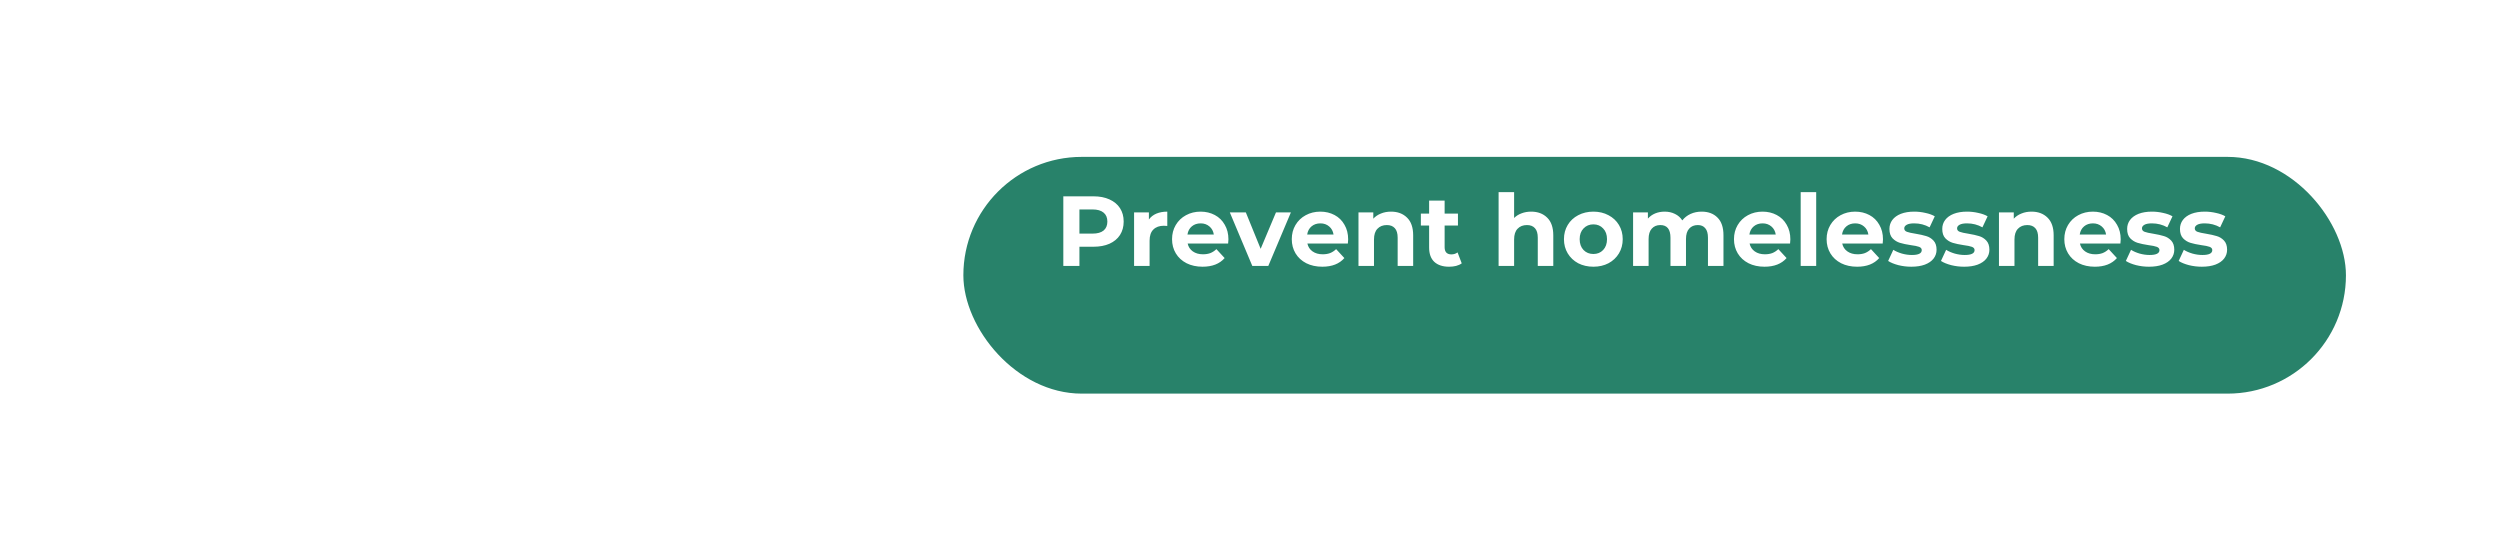
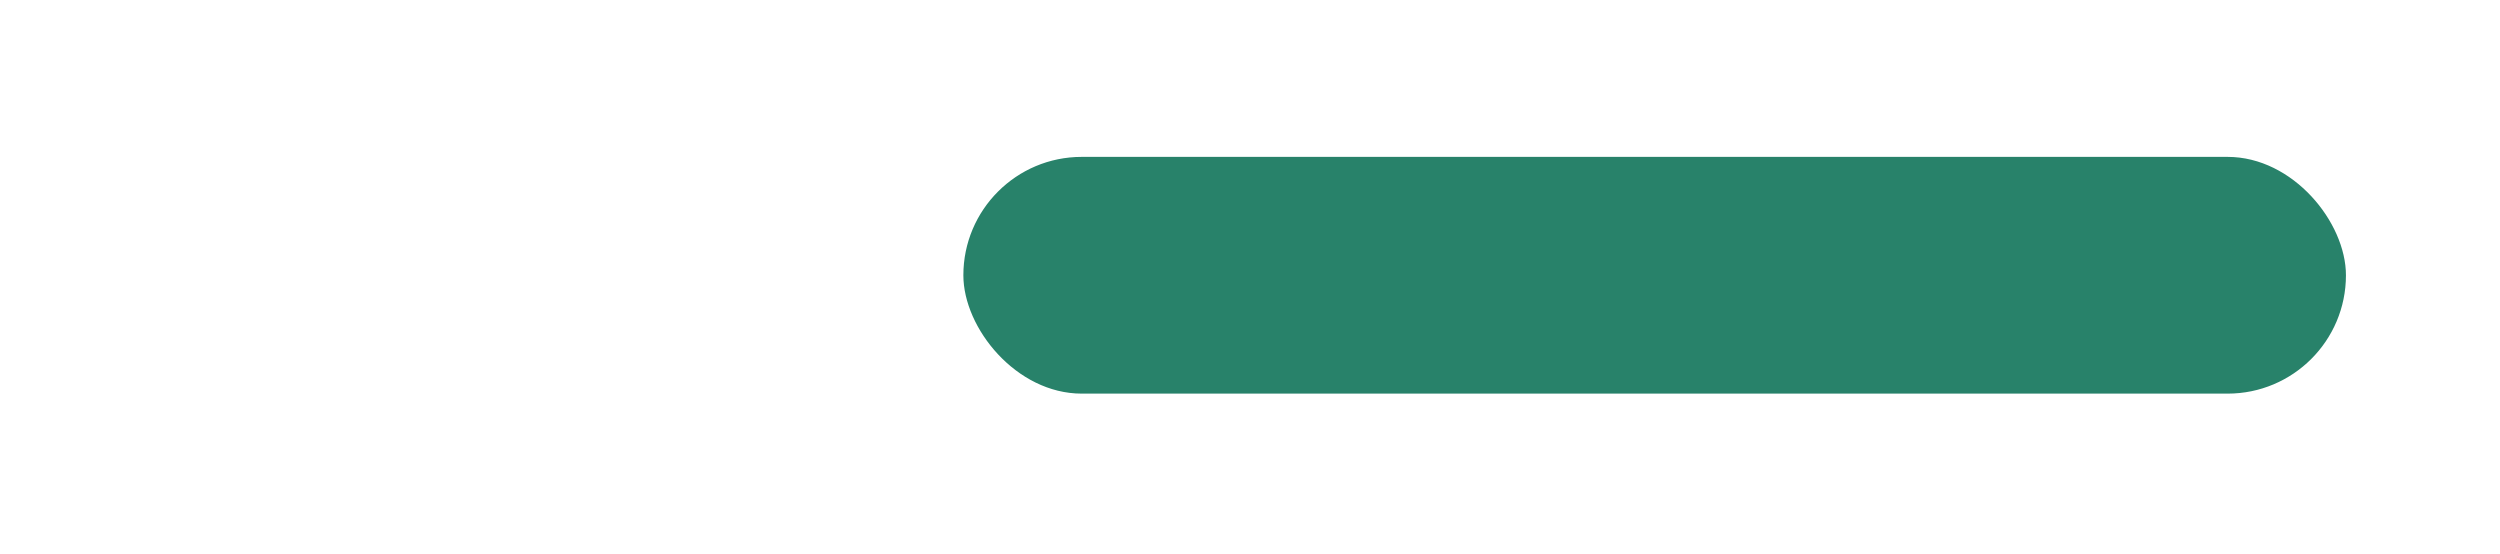
<svg xmlns="http://www.w3.org/2000/svg" width="528" height="117" viewBox="0 0 528 117" fill="none">
-   <path opacity="0.5" d="M146.81 49.664V47.664H146.383L145.993 47.838L146.81 49.664ZM236.507 51.664C237.612 51.664 238.507 50.768 238.507 49.664C238.507 48.559 237.612 47.664 236.507 47.664V51.664ZM1.934 116.687C2.943 116.236 3.394 115.053 2.943 114.044C2.492 113.036 1.309 112.585 0.3 113.036L1.934 116.687ZM9.319 109C8.311 109.451 7.859 110.634 8.31 111.643C8.761 112.651 9.944 113.102 10.953 112.651L9.319 109ZM11.043 112.611C12.051 112.16 12.503 110.977 12.052 109.968C11.6 108.96 10.417 108.509 9.409 108.96L11.043 112.611ZM18.427 104.924C17.419 105.375 16.968 106.558 17.419 107.566C17.87 108.575 19.053 109.026 20.061 108.575L18.427 104.924ZM20.151 108.535C21.16 108.084 21.611 106.9 21.16 105.892C20.709 104.884 19.526 104.432 18.518 104.884L20.151 108.535ZM27.536 100.848C26.528 101.299 26.076 102.482 26.527 103.49C26.979 104.499 28.162 104.95 29.17 104.499L27.536 100.848ZM29.26 104.459C30.268 104.007 30.72 102.824 30.269 101.816C29.817 100.808 28.634 100.356 27.626 100.808L29.26 104.459ZM36.645 96.772C35.636 97.223 35.185 98.406 35.636 99.414C36.087 100.422 37.27 100.874 38.279 100.423L36.645 96.772ZM38.369 100.382C39.377 99.931 39.828 98.748 39.377 97.74C38.926 96.732 37.743 96.28 36.735 96.731L38.369 100.382ZM45.753 92.696C44.745 93.147 44.294 94.33 44.745 95.338C45.196 96.346 46.379 96.798 47.387 96.347L45.753 92.696ZM47.477 96.306C48.486 95.855 48.937 94.672 48.486 93.664C48.035 92.656 46.852 92.204 45.843 92.655L47.477 96.306ZM54.862 88.62C53.854 89.071 53.402 90.254 53.853 91.262C54.304 92.27 55.487 92.722 56.496 92.271L54.862 88.62ZM56.586 92.23C57.594 91.779 58.046 90.596 57.594 89.588C57.143 88.579 55.96 88.128 54.952 88.579L56.586 92.23ZM63.971 84.543C62.962 84.995 62.511 86.178 62.962 87.186C63.413 88.194 64.596 88.646 65.604 88.194L63.971 84.543ZM65.695 88.154C66.703 87.703 67.154 86.52 66.703 85.512C66.252 84.503 65.069 84.052 64.061 84.503L65.695 88.154ZM73.079 80.467C72.071 80.918 71.619 82.102 72.07 83.11C72.522 84.118 73.705 84.57 74.713 84.118L73.079 80.467ZM74.803 84.078C75.811 83.627 76.263 82.444 75.812 81.436C75.361 80.427 74.177 79.976 73.169 80.427L74.803 84.078ZM82.188 76.391C81.179 76.842 80.728 78.025 81.179 79.034C81.63 80.042 82.813 80.493 83.822 80.042L82.188 76.391ZM83.912 80.002C84.92 79.551 85.371 78.368 84.92 77.359C84.469 76.351 83.286 75.9 82.278 76.351L83.912 80.002ZM91.296 72.315C90.288 72.766 89.837 73.949 90.288 74.957C90.739 75.966 91.922 76.417 92.93 75.966L91.296 72.315ZM93.02 75.926C94.028 75.475 94.48 74.291 94.029 73.283C93.578 72.275 92.395 71.823 91.386 72.275L93.02 75.926ZM100.405 68.239C99.397 68.69 98.945 69.873 99.396 70.881C99.847 71.89 101.031 72.341 102.039 71.89L100.405 68.239ZM102.129 71.85C103.137 71.398 103.589 70.215 103.138 69.207C102.686 68.199 101.503 67.747 100.495 68.198L102.129 71.85ZM109.513 64.163C108.505 64.614 108.054 65.797 108.505 66.805C108.956 67.813 110.139 68.265 111.147 67.814L109.513 64.163ZM111.238 67.773C112.246 67.322 112.697 66.139 112.246 65.131C111.795 64.123 110.612 63.671 109.604 64.122L111.238 67.773ZM118.622 60.087C117.614 60.538 117.162 61.721 117.613 62.729C118.065 63.737 119.248 64.189 120.256 63.738L118.622 60.087ZM120.346 63.697C121.354 63.246 121.806 62.063 121.355 61.055C120.904 60.047 119.72 59.595 118.712 60.046L120.346 63.697ZM127.731 56.011C126.722 56.462 126.271 57.645 126.722 58.653C127.173 59.661 128.356 60.113 129.365 59.662L127.731 56.011ZM129.455 59.621C130.463 59.17 130.915 57.987 130.463 56.979C130.012 55.971 128.829 55.519 127.821 55.97L129.455 59.621ZM136.839 51.934C135.831 52.386 135.38 53.569 135.831 54.577C136.282 55.585 137.465 56.037 138.473 55.585L136.839 51.934ZM138.563 55.545C139.572 55.094 140.023 53.911 139.572 52.903C139.121 51.894 137.938 51.443 136.929 51.894L138.563 55.545ZM145.948 47.858C144.94 48.309 144.488 49.492 144.939 50.501C145.39 51.509 146.574 51.961 147.582 51.509L145.948 47.858ZM146.865 51.664C147.97 51.664 148.865 50.768 148.865 49.664C148.865 48.559 147.97 47.664 146.865 47.664V51.664ZM157.967 47.664C156.862 47.664 155.967 48.559 155.967 49.664C155.967 50.768 156.862 51.664 157.967 51.664V47.664ZM158.078 51.664C159.182 51.664 160.078 50.768 160.078 49.664C160.078 48.559 159.182 47.664 158.078 47.664V51.664ZM169.179 47.664C168.074 47.664 167.179 48.559 167.179 49.664C167.179 50.768 168.074 51.664 169.179 51.664V47.664ZM169.29 51.664C170.394 51.664 171.29 50.768 171.29 49.664C171.29 48.559 170.394 47.664 169.29 47.664V51.664ZM180.391 47.664C179.286 47.664 178.391 48.559 178.391 49.664C178.391 50.768 179.286 51.664 180.391 51.664V47.664ZM180.502 51.664C181.607 51.664 182.502 50.768 182.502 49.664C182.502 48.559 181.607 47.664 180.502 47.664V51.664ZM191.603 47.664C190.499 47.664 189.603 48.559 189.603 49.664C189.603 50.768 190.499 51.664 191.603 51.664V47.664ZM191.714 51.664C192.819 51.664 193.714 50.768 193.714 49.664C193.714 48.559 192.819 47.664 191.714 47.664V51.664ZM202.815 47.664C201.711 47.664 200.815 48.559 200.815 49.664C200.815 50.768 201.711 51.664 202.815 51.664V47.664ZM202.926 51.664C204.031 51.664 204.926 50.768 204.926 49.664C204.926 48.559 204.031 47.664 202.926 47.664V51.664ZM214.027 47.664C212.923 47.664 212.027 48.559 212.027 49.664C212.027 50.768 212.923 51.664 214.027 51.664V47.664ZM214.139 51.664C215.243 51.664 216.139 50.768 216.139 49.664C216.139 48.559 215.243 47.664 214.139 47.664V51.664ZM225.24 47.664C224.135 47.664 223.24 48.559 223.24 49.664C223.24 50.768 224.135 51.664 225.24 51.664V47.664ZM225.351 51.664C226.455 51.664 227.351 50.768 227.351 49.664C227.351 48.559 226.455 47.664 225.351 47.664V51.664ZM236.452 47.664C235.347 47.664 234.452 48.559 234.452 49.664C234.452 50.768 235.347 51.664 236.452 51.664V47.664ZM1.889 116.707L1.934 116.687L0.3 113.036L0.255 113.056L1.889 116.707ZM10.953 112.651L11.043 112.611L9.409 108.96L9.319 109L10.953 112.651ZM20.061 108.575L20.151 108.535L18.518 104.884L18.427 104.924L20.061 108.575ZM29.17 104.499L29.26 104.459L27.626 100.808L27.536 100.848L29.17 104.499ZM38.279 100.423L38.369 100.382L36.735 96.731L36.645 96.772L38.279 100.423ZM47.387 96.347L47.477 96.306L45.843 92.655L45.753 92.696L47.387 96.347ZM56.496 92.271L56.586 92.23L54.952 88.579L54.862 88.62L56.496 92.271ZM65.604 88.194L65.695 88.154L64.061 84.503L63.971 84.543L65.604 88.194ZM74.713 84.118L74.803 84.078L73.169 80.427L73.079 80.467L74.713 84.118ZM83.822 80.042L83.912 80.002L82.278 76.351L82.188 76.391L83.822 80.042ZM92.93 75.966L93.02 75.926L91.386 72.275L91.296 72.315L92.93 75.966ZM102.039 71.89L102.129 71.85L100.495 68.198L100.405 68.239L102.039 71.89ZM111.147 67.814L111.238 67.773L109.604 64.122L109.513 64.163L111.147 67.814ZM120.256 63.738L120.346 63.697L118.712 60.046L118.622 60.087L120.256 63.738ZM129.365 59.662L129.455 59.621L127.821 55.97L127.731 56.011L129.365 59.662ZM138.473 55.585L138.563 55.545L136.929 51.894L136.839 51.934L138.473 55.585ZM147.582 51.509L147.627 51.489L145.993 47.838L145.948 47.858L147.582 51.509ZM146.81 51.664H146.865V47.664H146.81V51.664ZM157.967 51.664H158.078V47.664H157.967V51.664ZM169.179 51.664H169.29V47.664H169.179V51.664ZM180.391 51.664H180.502V47.664H180.391V51.664ZM191.603 51.664H191.659V47.664H191.603V51.664ZM191.659 51.664H191.714V47.664H191.659V51.664ZM202.815 51.664H202.926V47.664H202.815V51.664ZM214.027 51.664H214.139V47.664H214.027V51.664ZM225.24 51.664H225.351V47.664H225.24V51.664ZM236.452 51.664H236.507V47.664H236.452V51.664Z" fill="white" />
  <g filter="url(#filter0_d_1297_9768)">
    <rect x="203.463" y="25.134" width="292" height="50" rx="25" fill="#28826A" />
  </g>
-   <path d="M230.936 41.463C232.238 41.463 233.365 41.68 234.317 42.114C235.283 42.548 236.025 43.164 236.543 43.962C237.061 44.76 237.32 45.705 237.32 46.797C237.32 47.875 237.061 48.82 236.543 49.632C236.025 50.43 235.283 51.046 234.317 51.48C233.365 51.9 232.238 52.11 230.936 52.11H227.975V56.163H224.573V41.463H230.936ZM230.747 49.338C231.769 49.338 232.546 49.121 233.078 48.687C233.61 48.239 233.876 47.609 233.876 46.797C233.876 45.971 233.61 45.341 233.078 44.907C232.546 44.459 231.769 44.235 230.747 44.235H227.975V49.338H230.747ZM242.647 46.356C243.039 45.81 243.564 45.397 244.222 45.117C244.894 44.837 245.664 44.697 246.532 44.697V47.721C246.168 47.693 245.923 47.679 245.797 47.679C244.859 47.679 244.124 47.945 243.592 48.477C243.06 48.995 242.794 49.779 242.794 50.829V56.163H239.518V44.865H242.647V46.356ZM259.444 50.556C259.444 50.598 259.423 50.892 259.381 51.438H250.834C250.988 52.138 251.352 52.691 251.926 53.097C252.5 53.503 253.214 53.706 254.068 53.706C254.656 53.706 255.174 53.622 255.622 53.454C256.084 53.272 256.511 52.992 256.903 52.614L258.646 54.504C257.582 55.722 256.028 56.331 253.984 56.331C252.71 56.331 251.583 56.086 250.603 55.596C249.623 55.092 248.867 54.399 248.335 53.517C247.803 52.635 247.537 51.634 247.537 50.514C247.537 49.408 247.796 48.414 248.314 47.532C248.846 46.636 249.567 45.943 250.477 45.453C251.401 44.949 252.43 44.697 253.564 44.697C254.67 44.697 255.671 44.935 256.567 45.411C257.463 45.887 258.163 46.573 258.667 47.469C259.185 48.351 259.444 49.38 259.444 50.556ZM253.585 47.175C252.843 47.175 252.22 47.385 251.716 47.805C251.212 48.225 250.904 48.799 250.792 49.527H256.357C256.245 48.813 255.937 48.246 255.433 47.826C254.929 47.392 254.313 47.175 253.585 47.175ZM272.634 44.865L267.867 56.163H264.486L259.74 44.865H263.121L266.25 52.551L269.484 44.865H272.634ZM284.73 50.556C284.73 50.598 284.709 50.892 284.667 51.438H276.12C276.274 52.138 276.638 52.691 277.212 53.097C277.786 53.503 278.5 53.706 279.354 53.706C279.942 53.706 280.46 53.622 280.908 53.454C281.37 53.272 281.797 52.992 282.189 52.614L283.932 54.504C282.868 55.722 281.314 56.331 279.27 56.331C277.996 56.331 276.869 56.086 275.889 55.596C274.909 55.092 274.153 54.399 273.621 53.517C273.089 52.635 272.823 51.634 272.823 50.514C272.823 49.408 273.082 48.414 273.6 47.532C274.132 46.636 274.853 45.943 275.763 45.453C276.687 44.949 277.716 44.697 278.85 44.697C279.956 44.697 280.957 44.935 281.853 45.411C282.749 45.887 283.449 46.573 283.953 47.469C284.471 48.351 284.73 49.38 284.73 50.556ZM278.871 47.175C278.129 47.175 277.506 47.385 277.002 47.805C276.498 48.225 276.19 48.799 276.078 49.527H281.643C281.531 48.813 281.223 48.246 280.719 47.826C280.215 47.392 279.599 47.175 278.871 47.175ZM293.778 44.697C295.178 44.697 296.305 45.117 297.159 45.957C298.027 46.797 298.461 48.043 298.461 49.695V56.163H295.185V50.199C295.185 49.303 294.989 48.638 294.597 48.204C294.205 47.756 293.638 47.532 292.896 47.532C292.07 47.532 291.412 47.791 290.922 48.309C290.432 48.813 290.187 49.569 290.187 50.577V56.163H286.911V44.865H290.04V46.188C290.474 45.712 291.013 45.348 291.657 45.096C292.301 44.83 293.008 44.697 293.778 44.697ZM308.718 55.617C308.396 55.855 307.997 56.037 307.521 56.163C307.059 56.275 306.569 56.331 306.051 56.331C304.707 56.331 303.664 55.988 302.922 55.302C302.194 54.616 301.83 53.608 301.83 52.278V47.637H300.087V45.117H301.83V42.366H305.106V45.117H307.92V47.637H305.106V52.236C305.106 52.712 305.225 53.083 305.463 53.349C305.715 53.601 306.065 53.727 306.513 53.727C307.031 53.727 307.472 53.587 307.836 53.307L308.718 55.617ZM323.371 44.697C324.771 44.697 325.898 45.117 326.752 45.957C327.62 46.797 328.054 48.043 328.054 49.695V56.163H324.778V50.199C324.778 49.303 324.582 48.638 324.19 48.204C323.798 47.756 323.231 47.532 322.489 47.532C321.663 47.532 321.005 47.791 320.515 48.309C320.025 48.813 319.78 49.569 319.78 50.577V56.163H316.504V40.581H319.78V46.041C320.214 45.607 320.739 45.278 321.355 45.054C321.971 44.816 322.643 44.697 323.371 44.697ZM336.523 56.331C335.333 56.331 334.262 56.086 333.31 55.596C332.372 55.092 331.637 54.399 331.105 53.517C330.573 52.635 330.307 51.634 330.307 50.514C330.307 49.394 330.573 48.393 331.105 47.511C331.637 46.629 332.372 45.943 333.31 45.453C334.262 44.949 335.333 44.697 336.523 44.697C337.713 44.697 338.777 44.949 339.715 45.453C340.653 45.943 341.388 46.629 341.92 47.511C342.452 48.393 342.718 49.394 342.718 50.514C342.718 51.634 342.452 52.635 341.92 53.517C341.388 54.399 340.653 55.092 339.715 55.596C338.777 56.086 337.713 56.331 336.523 56.331ZM336.523 53.643C337.363 53.643 338.049 53.363 338.581 52.803C339.127 52.229 339.4 51.466 339.4 50.514C339.4 49.562 339.127 48.806 338.581 48.246C338.049 47.672 337.363 47.385 336.523 47.385C335.683 47.385 334.99 47.672 334.444 48.246C333.898 48.806 333.625 49.562 333.625 50.514C333.625 51.466 333.898 52.229 334.444 52.803C334.99 53.363 335.683 53.643 336.523 53.643ZM359.377 44.697C360.791 44.697 361.911 45.117 362.737 45.957C363.577 46.783 363.997 48.029 363.997 49.695V56.163H360.721V50.199C360.721 49.303 360.532 48.638 360.154 48.204C359.79 47.756 359.265 47.532 358.579 47.532C357.809 47.532 357.2 47.784 356.752 48.288C356.304 48.778 356.08 49.513 356.08 50.493V56.163H352.804V50.199C352.804 48.421 352.09 47.532 350.662 47.532C349.906 47.532 349.304 47.784 348.856 48.288C348.408 48.778 348.184 49.513 348.184 50.493V56.163H344.908V44.865H348.037V46.167C348.457 45.691 348.968 45.327 349.57 45.075C350.186 44.823 350.858 44.697 351.586 44.697C352.384 44.697 353.105 44.858 353.749 45.18C354.393 45.488 354.911 45.943 355.303 46.545C355.765 45.957 356.346 45.502 357.046 45.18C357.76 44.858 358.537 44.697 359.377 44.697ZM378.123 50.556C378.123 50.598 378.102 50.892 378.06 51.438H369.513C369.667 52.138 370.031 52.691 370.605 53.097C371.179 53.503 371.893 53.706 372.747 53.706C373.335 53.706 373.853 53.622 374.301 53.454C374.763 53.272 375.19 52.992 375.582 52.614L377.325 54.504C376.261 55.722 374.707 56.331 372.663 56.331C371.389 56.331 370.262 56.086 369.282 55.596C368.302 55.092 367.546 54.399 367.014 53.517C366.482 52.635 366.216 51.634 366.216 50.514C366.216 49.408 366.475 48.414 366.993 47.532C367.525 46.636 368.246 45.943 369.156 45.453C370.08 44.949 371.109 44.697 372.243 44.697C373.349 44.697 374.35 44.935 375.246 45.411C376.142 45.887 376.842 46.573 377.346 47.469C377.864 48.351 378.123 49.38 378.123 50.556ZM372.264 47.175C371.522 47.175 370.899 47.385 370.395 47.805C369.891 48.225 369.583 48.799 369.471 49.527H375.036C374.924 48.813 374.616 48.246 374.112 47.826C373.608 47.392 372.992 47.175 372.264 47.175ZM380.304 40.581H383.58V56.163H380.304V40.581ZM397.687 50.556C397.687 50.598 397.666 50.892 397.624 51.438H389.077C389.231 52.138 389.595 52.691 390.169 53.097C390.743 53.503 391.457 53.706 392.311 53.706C392.899 53.706 393.417 53.622 393.865 53.454C394.327 53.272 394.754 52.992 395.146 52.614L396.889 54.504C395.825 55.722 394.271 56.331 392.227 56.331C390.953 56.331 389.826 56.086 388.846 55.596C387.866 55.092 387.11 54.399 386.578 53.517C386.046 52.635 385.78 51.634 385.78 50.514C385.78 49.408 386.039 48.414 386.557 47.532C387.089 46.636 387.81 45.943 388.72 45.453C389.644 44.949 390.673 44.697 391.807 44.697C392.913 44.697 393.914 44.935 394.81 45.411C395.706 45.887 396.406 46.573 396.91 47.469C397.428 48.351 397.687 49.38 397.687 50.556ZM391.828 47.175C391.086 47.175 390.463 47.385 389.959 47.805C389.455 48.225 389.147 48.799 389.035 49.527H394.6C394.488 48.813 394.18 48.246 393.676 47.826C393.172 47.392 392.556 47.175 391.828 47.175ZM403.669 56.331C402.731 56.331 401.814 56.219 400.918 55.995C400.022 55.757 399.308 55.463 398.776 55.113L399.868 52.761C400.372 53.083 400.981 53.349 401.695 53.559C402.409 53.755 403.109 53.853 403.795 53.853C405.181 53.853 405.874 53.51 405.874 52.824C405.874 52.502 405.685 52.271 405.307 52.131C404.929 51.991 404.348 51.872 403.564 51.774C402.64 51.634 401.877 51.473 401.275 51.291C400.673 51.109 400.148 50.787 399.7 50.325C399.266 49.863 399.049 49.205 399.049 48.351C399.049 47.637 399.252 47.007 399.658 46.461C400.078 45.901 400.68 45.467 401.464 45.159C402.262 44.851 403.2 44.697 404.278 44.697C405.076 44.697 405.867 44.788 406.651 44.97C407.449 45.138 408.107 45.376 408.625 45.684L407.533 48.015C406.539 47.455 405.454 47.175 404.278 47.175C403.578 47.175 403.053 47.273 402.703 47.469C402.353 47.665 402.178 47.917 402.178 48.225C402.178 48.575 402.367 48.82 402.745 48.96C403.123 49.1 403.725 49.233 404.551 49.359C405.475 49.513 406.231 49.681 406.819 49.863C407.407 50.031 407.918 50.346 408.352 50.808C408.786 51.27 409.003 51.914 409.003 52.74C409.003 53.44 408.793 54.063 408.373 54.609C407.953 55.155 407.337 55.582 406.525 55.89C405.727 56.184 404.775 56.331 403.669 56.331ZM414.826 56.331C413.888 56.331 412.971 56.219 412.075 55.995C411.179 55.757 410.465 55.463 409.933 55.113L411.025 52.761C411.529 53.083 412.138 53.349 412.852 53.559C413.566 53.755 414.266 53.853 414.952 53.853C416.338 53.853 417.031 53.51 417.031 52.824C417.031 52.502 416.842 52.271 416.464 52.131C416.086 51.991 415.505 51.872 414.721 51.774C413.797 51.634 413.034 51.473 412.432 51.291C411.83 51.109 411.305 50.787 410.857 50.325C410.423 49.863 410.206 49.205 410.206 48.351C410.206 47.637 410.409 47.007 410.815 46.461C411.235 45.901 411.837 45.467 412.621 45.159C413.419 44.851 414.357 44.697 415.435 44.697C416.233 44.697 417.024 44.788 417.808 44.97C418.606 45.138 419.264 45.376 419.782 45.684L418.69 48.015C417.696 47.455 416.611 47.175 415.435 47.175C414.735 47.175 414.21 47.273 413.86 47.469C413.51 47.665 413.335 47.917 413.335 48.225C413.335 48.575 413.524 48.82 413.902 48.96C414.28 49.1 414.882 49.233 415.708 49.359C416.632 49.513 417.388 49.681 417.976 49.863C418.564 50.031 419.075 50.346 419.509 50.808C419.943 51.27 420.16 51.914 420.16 52.74C420.16 53.44 419.95 54.063 419.53 54.609C419.11 55.155 418.494 55.582 417.682 55.89C416.884 56.184 415.932 56.331 414.826 56.331ZM429.048 44.697C430.448 44.697 431.575 45.117 432.429 45.957C433.297 46.797 433.731 48.043 433.731 49.695V56.163H430.455V50.199C430.455 49.303 430.259 48.638 429.867 48.204C429.475 47.756 428.908 47.532 428.166 47.532C427.34 47.532 426.682 47.791 426.192 48.309C425.702 48.813 425.457 49.569 425.457 50.577V56.163H422.181V44.865H425.31V46.188C425.744 45.712 426.283 45.348 426.927 45.096C427.571 44.83 428.278 44.697 429.048 44.697ZM447.891 50.556C447.891 50.598 447.87 50.892 447.828 51.438H439.281C439.435 52.138 439.799 52.691 440.373 53.097C440.947 53.503 441.661 53.706 442.515 53.706C443.103 53.706 443.621 53.622 444.069 53.454C444.531 53.272 444.958 52.992 445.35 52.614L447.093 54.504C446.029 55.722 444.475 56.331 442.431 56.331C441.157 56.331 440.03 56.086 439.05 55.596C438.07 55.092 437.314 54.399 436.782 53.517C436.25 52.635 435.984 51.634 435.984 50.514C435.984 49.408 436.243 48.414 436.761 47.532C437.293 46.636 438.014 45.943 438.924 45.453C439.848 44.949 440.877 44.697 442.011 44.697C443.117 44.697 444.118 44.935 445.014 45.411C445.91 45.887 446.61 46.573 447.114 47.469C447.632 48.351 447.891 49.38 447.891 50.556ZM442.032 47.175C441.29 47.175 440.667 47.385 440.163 47.805C439.659 48.225 439.351 48.799 439.239 49.527H444.804C444.692 48.813 444.384 48.246 443.88 47.826C443.376 47.392 442.76 47.175 442.032 47.175ZM453.873 56.331C452.935 56.331 452.018 56.219 451.122 55.995C450.226 55.757 449.512 55.463 448.98 55.113L450.072 52.761C450.576 53.083 451.185 53.349 451.899 53.559C452.613 53.755 453.313 53.853 453.999 53.853C455.385 53.853 456.078 53.51 456.078 52.824C456.078 52.502 455.889 52.271 455.511 52.131C455.133 51.991 454.552 51.872 453.768 51.774C452.844 51.634 452.081 51.473 451.479 51.291C450.877 51.109 450.352 50.787 449.904 50.325C449.47 49.863 449.253 49.205 449.253 48.351C449.253 47.637 449.456 47.007 449.862 46.461C450.282 45.901 450.884 45.467 451.668 45.159C452.466 44.851 453.404 44.697 454.482 44.697C455.28 44.697 456.071 44.788 456.855 44.97C457.653 45.138 458.311 45.376 458.829 45.684L457.737 48.015C456.743 47.455 455.658 47.175 454.482 47.175C453.782 47.175 453.257 47.273 452.907 47.469C452.557 47.665 452.382 47.917 452.382 48.225C452.382 48.575 452.571 48.82 452.949 48.96C453.327 49.1 453.929 49.233 454.755 49.359C455.679 49.513 456.435 49.681 457.023 49.863C457.611 50.031 458.122 50.346 458.556 50.808C458.99 51.27 459.207 51.914 459.207 52.74C459.207 53.44 458.997 54.063 458.577 54.609C458.157 55.155 457.541 55.582 456.729 55.89C455.931 56.184 454.979 56.331 453.873 56.331ZM465.029 56.331C464.091 56.331 463.174 56.219 462.278 55.995C461.382 55.757 460.668 55.463 460.136 55.113L461.228 52.761C461.732 53.083 462.341 53.349 463.055 53.559C463.769 53.755 464.469 53.853 465.155 53.853C466.541 53.853 467.234 53.51 467.234 52.824C467.234 52.502 467.045 52.271 466.667 52.131C466.289 51.991 465.708 51.872 464.924 51.774C464 51.634 463.237 51.473 462.635 51.291C462.033 51.109 461.508 50.787 461.06 50.325C460.626 49.863 460.409 49.205 460.409 48.351C460.409 47.637 460.612 47.007 461.018 46.461C461.438 45.901 462.04 45.467 462.824 45.159C463.622 44.851 464.56 44.697 465.638 44.697C466.436 44.697 467.227 44.788 468.011 44.97C468.809 45.138 469.467 45.376 469.985 45.684L468.893 48.015C467.899 47.455 466.814 47.175 465.638 47.175C464.938 47.175 464.413 47.273 464.063 47.469C463.713 47.665 463.538 47.917 463.538 48.225C463.538 48.575 463.727 48.82 464.105 48.96C464.483 49.1 465.085 49.233 465.911 49.359C466.835 49.513 467.591 49.681 468.179 49.863C468.767 50.031 469.278 50.346 469.712 50.808C470.146 51.27 470.363 51.914 470.363 52.74C470.363 53.44 470.153 54.063 469.733 54.609C469.313 55.155 468.697 55.582 467.885 55.89C467.087 56.184 466.135 56.331 465.029 56.331Z" fill="white" />
  <defs>
    <filter id="filter0_d_1297_9768" x="171.463" y="1.134" width="356" height="114" filterUnits="userSpaceOnUse" color-interpolation-filters="sRGB">
      <feFlood flood-opacity="0" result="BackgroundImageFix" />
      <feColorMatrix in="SourceAlpha" type="matrix" values="0 0 0 0 0 0 0 0 0 0 0 0 0 0 0 0 0 0 127 0" result="hardAlpha" />
      <feOffset dy="8" />
      <feGaussianBlur stdDeviation="16" />
      <feComposite in2="hardAlpha" operator="out" />
      <feColorMatrix type="matrix" values="0 0 0 0 0.039 0 0 0 0 0.251 0 0 0 0 0.09 0 0 0 0.25 0" />
      <feBlend mode="normal" in2="BackgroundImageFix" result="effect1_dropShadow_1297_9768" />
      <feBlend mode="normal" in="SourceGraphic" in2="effect1_dropShadow_1297_9768" result="shape" />
    </filter>
  </defs>
</svg>